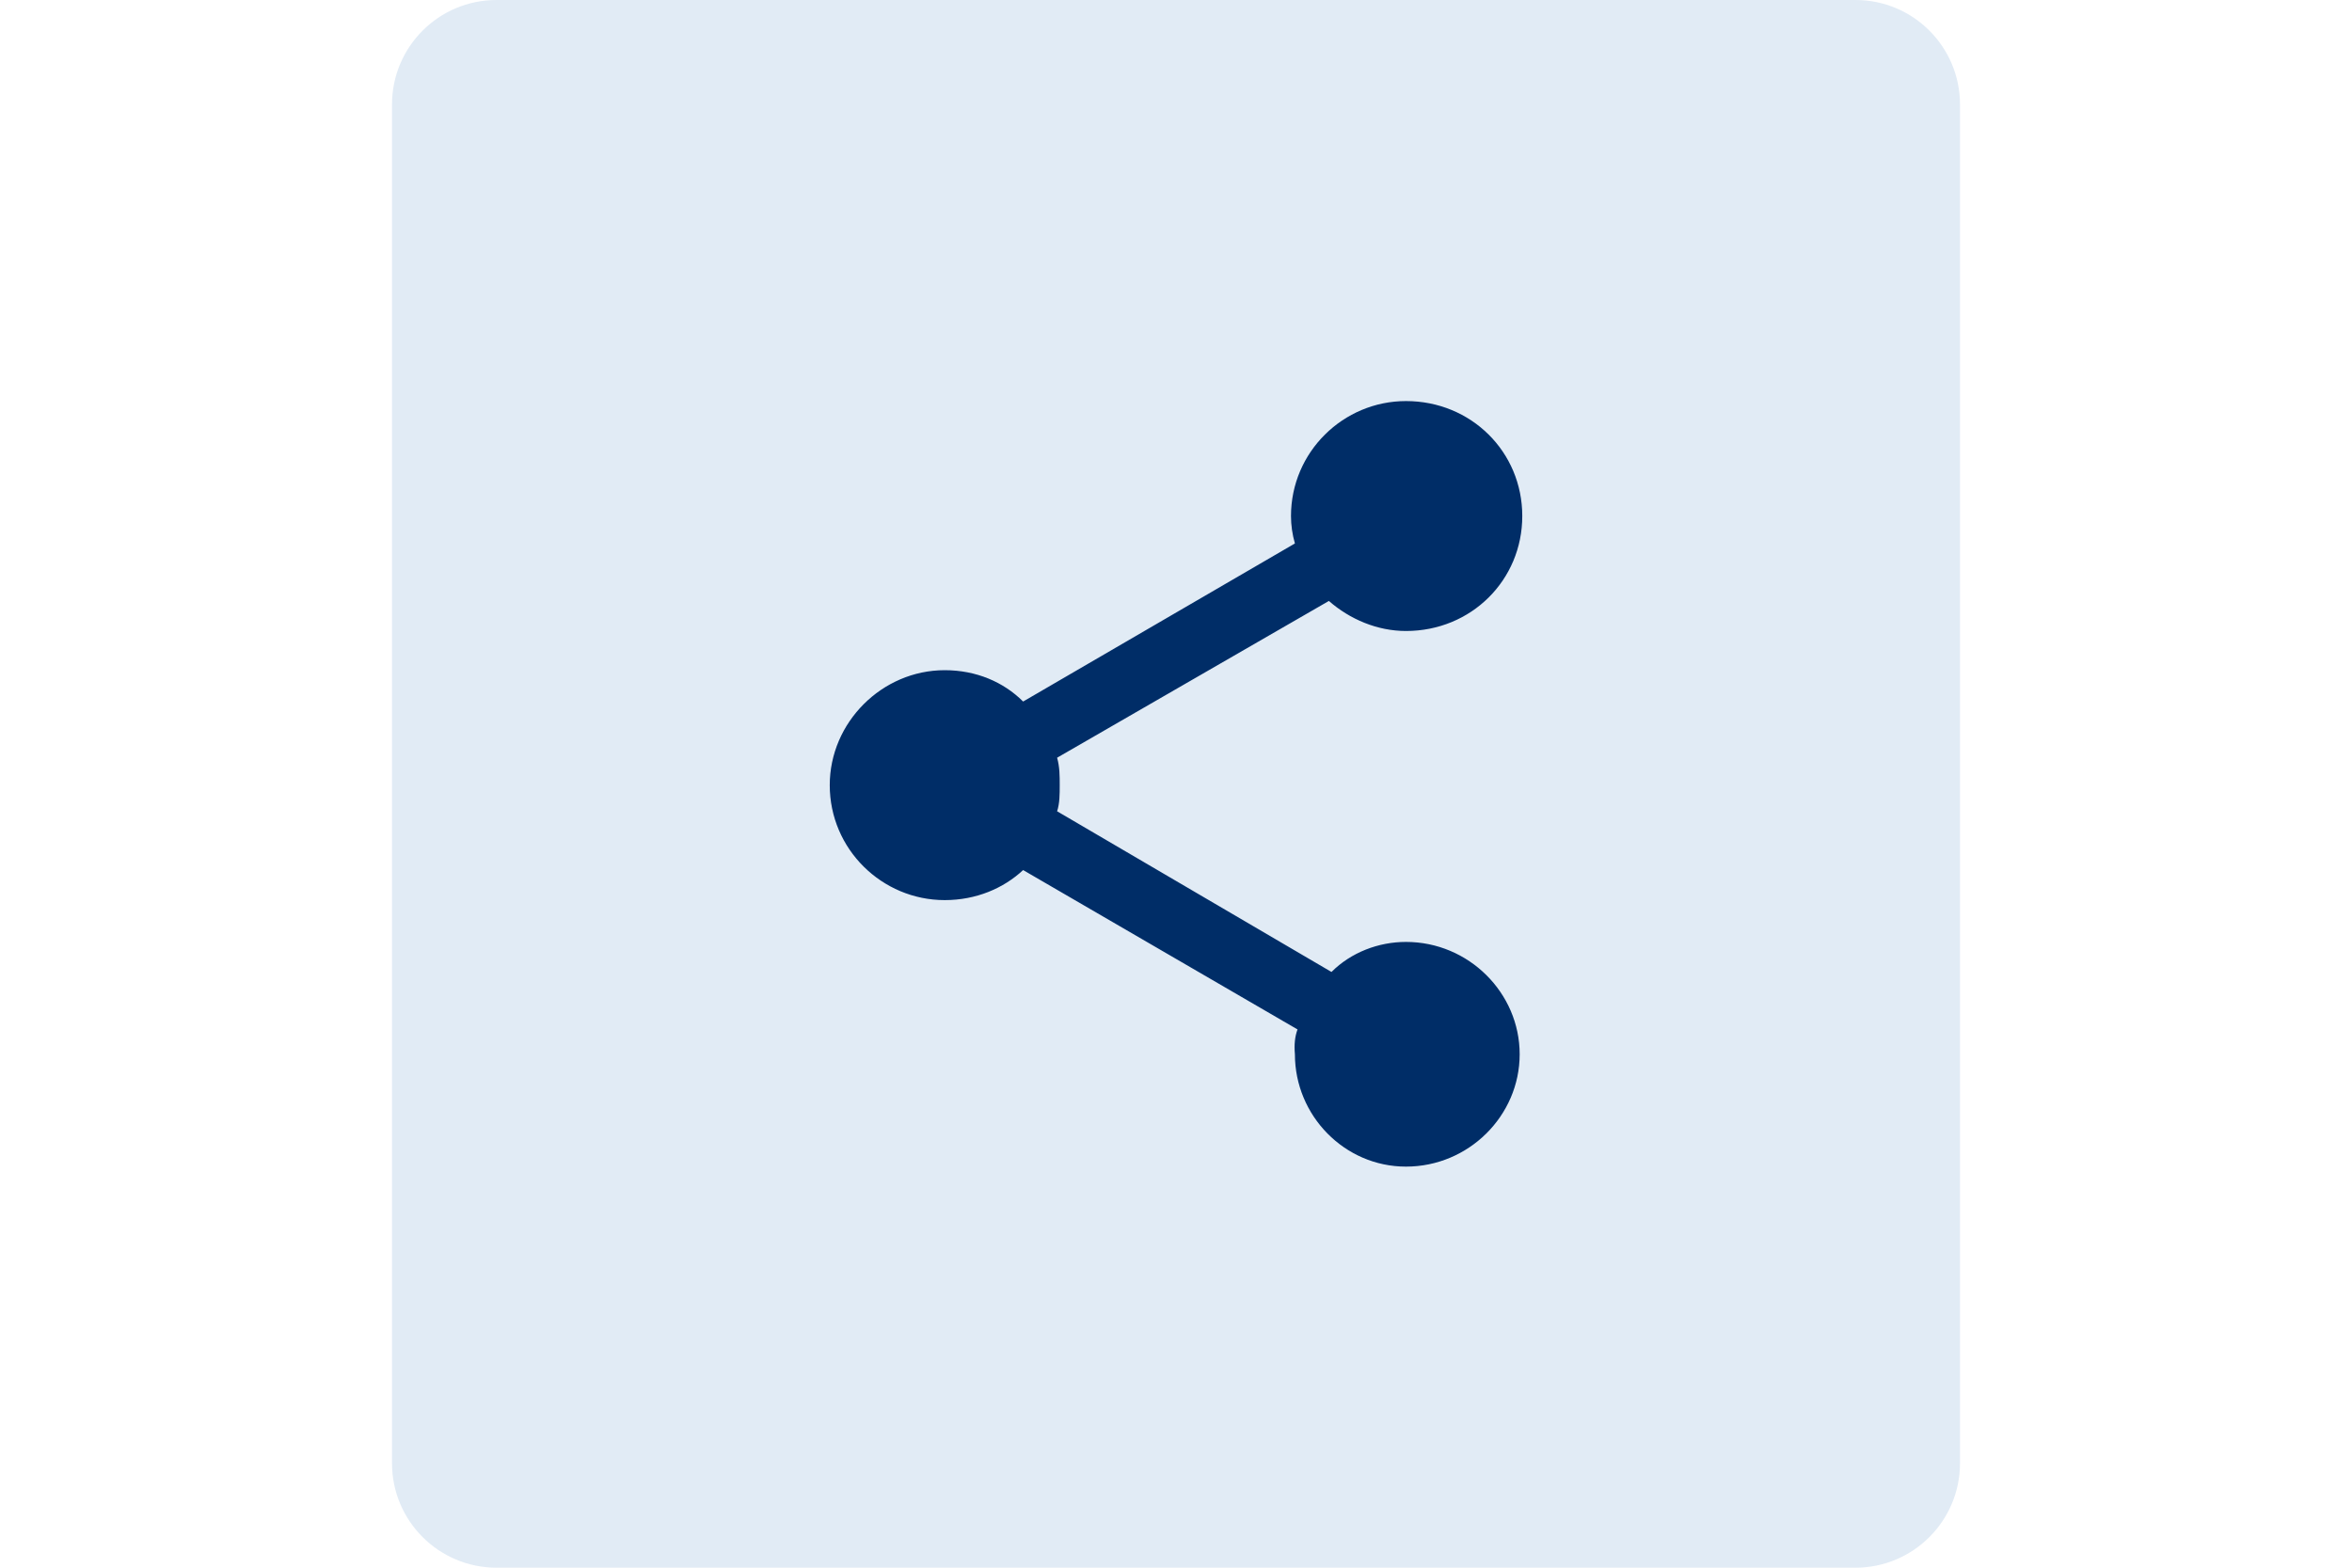
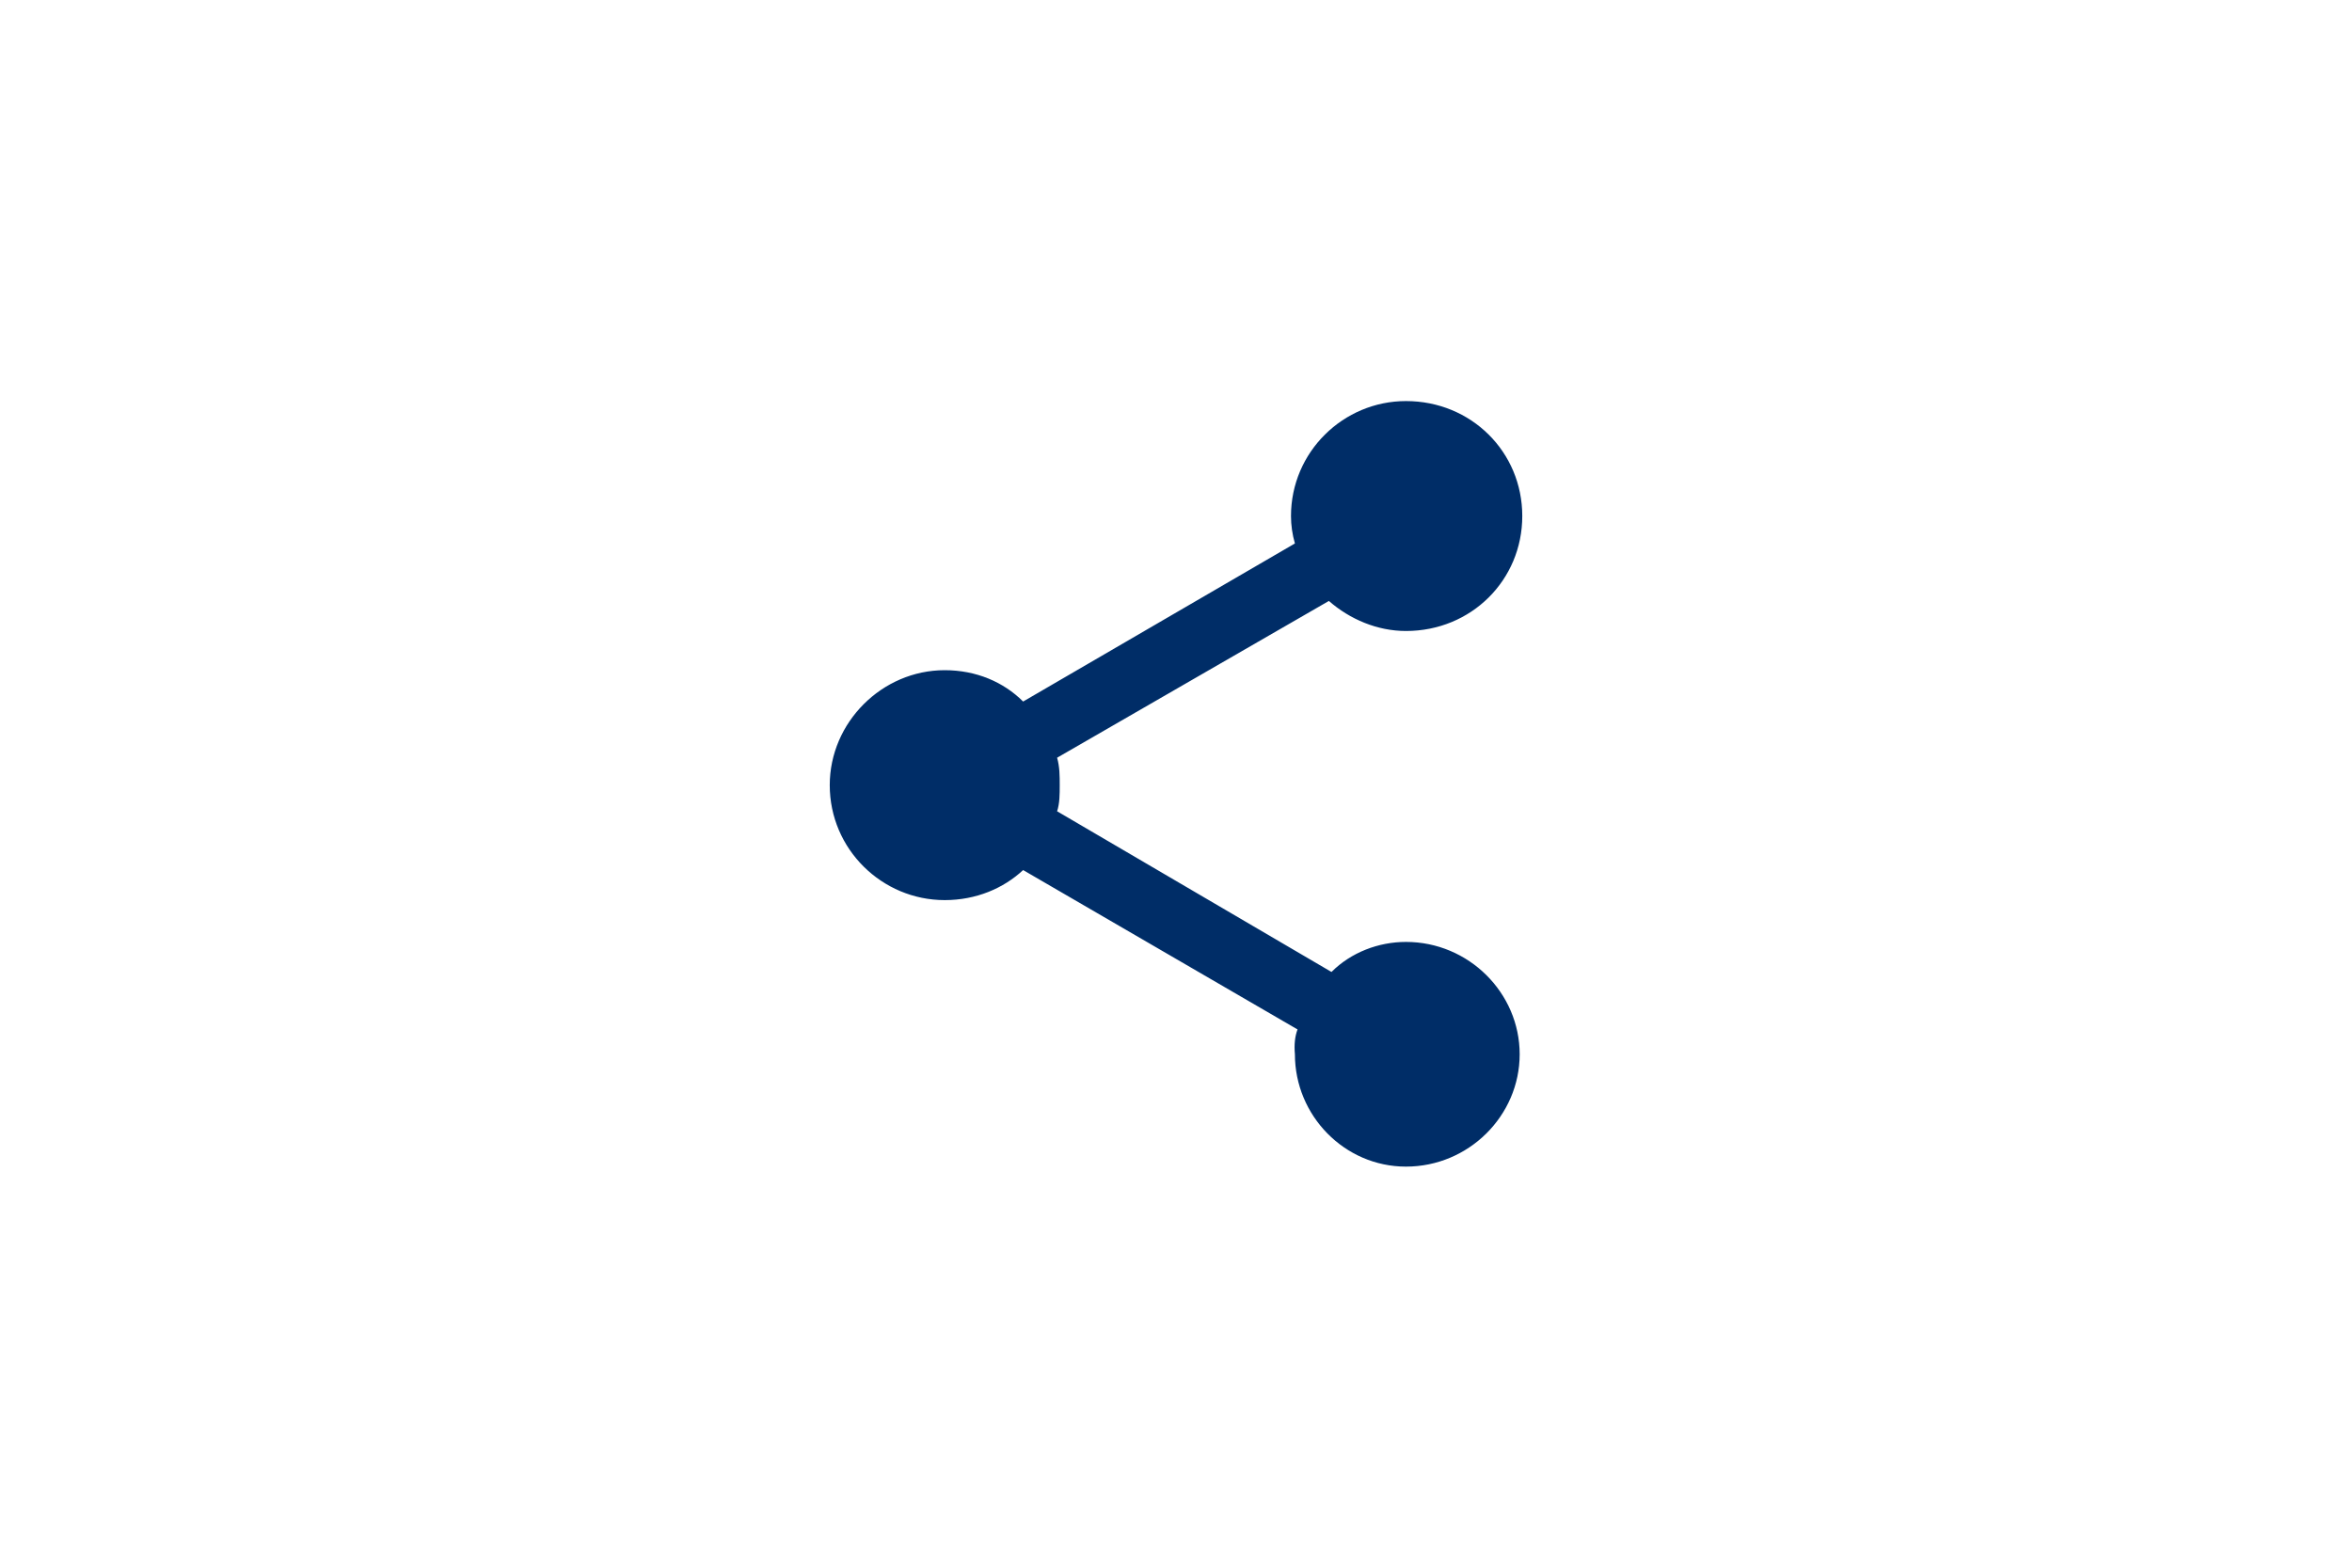
<svg xmlns="http://www.w3.org/2000/svg" width="120" height="80" viewBox="0 0 120 80" fill="none">
-   <path d="M20 5.333C20 2.388 22.388 0 25.333 0H94.667C97.612 0 100 2.388 100 5.333V74.667C100 77.612 97.612 80 94.667 80H25.333C22.388 80 20 77.612 20 74.667V5.333Z" fill="#E1EBF5" />
  <path fill-rule="evenodd" clip-rule="evenodd" d="M77.534 53.8C77.534 56.933 74.933 59.533 71.734 59.533C68.6 59.533 66.067 56.933 66.067 53.8C66.022 53.311 66.067 52.889 66.2 52.533C66.2 52.533 66.2 52.533 52.2 44.4C51.2 45.333 49.8 45.933 48.2 45.933C45 45.933 42.334 43.333 42.334 40.067C42.334 36.867 45 34.2 48.2 34.2C49.8 34.2 51.2 34.8 52.2 35.8C52.2 35.8 52.2 35.8 66.067 27.733C65.933 27.267 65.867 26.8 65.867 26.333C65.867 23.067 68.534 20.467 71.734 20.467C75.067 20.467 77.667 23.067 77.667 26.333C77.667 29.6 75.067 32.2 71.734 32.2C70.267 32.2 68.867 31.6 67.8 30.667C67.8 30.667 67.8 30.667 53.934 38.667C54.067 39.133 54.067 39.6 54.067 40.067C54.067 40.533 54.067 41 53.934 41.4C53.934 41.4 53.934 41.4 67.933 49.6C68.933 48.6 70.334 48.067 71.734 48.067C74.933 48.067 77.534 50.667 77.534 53.8Z" fill="#002D67" />
</svg>